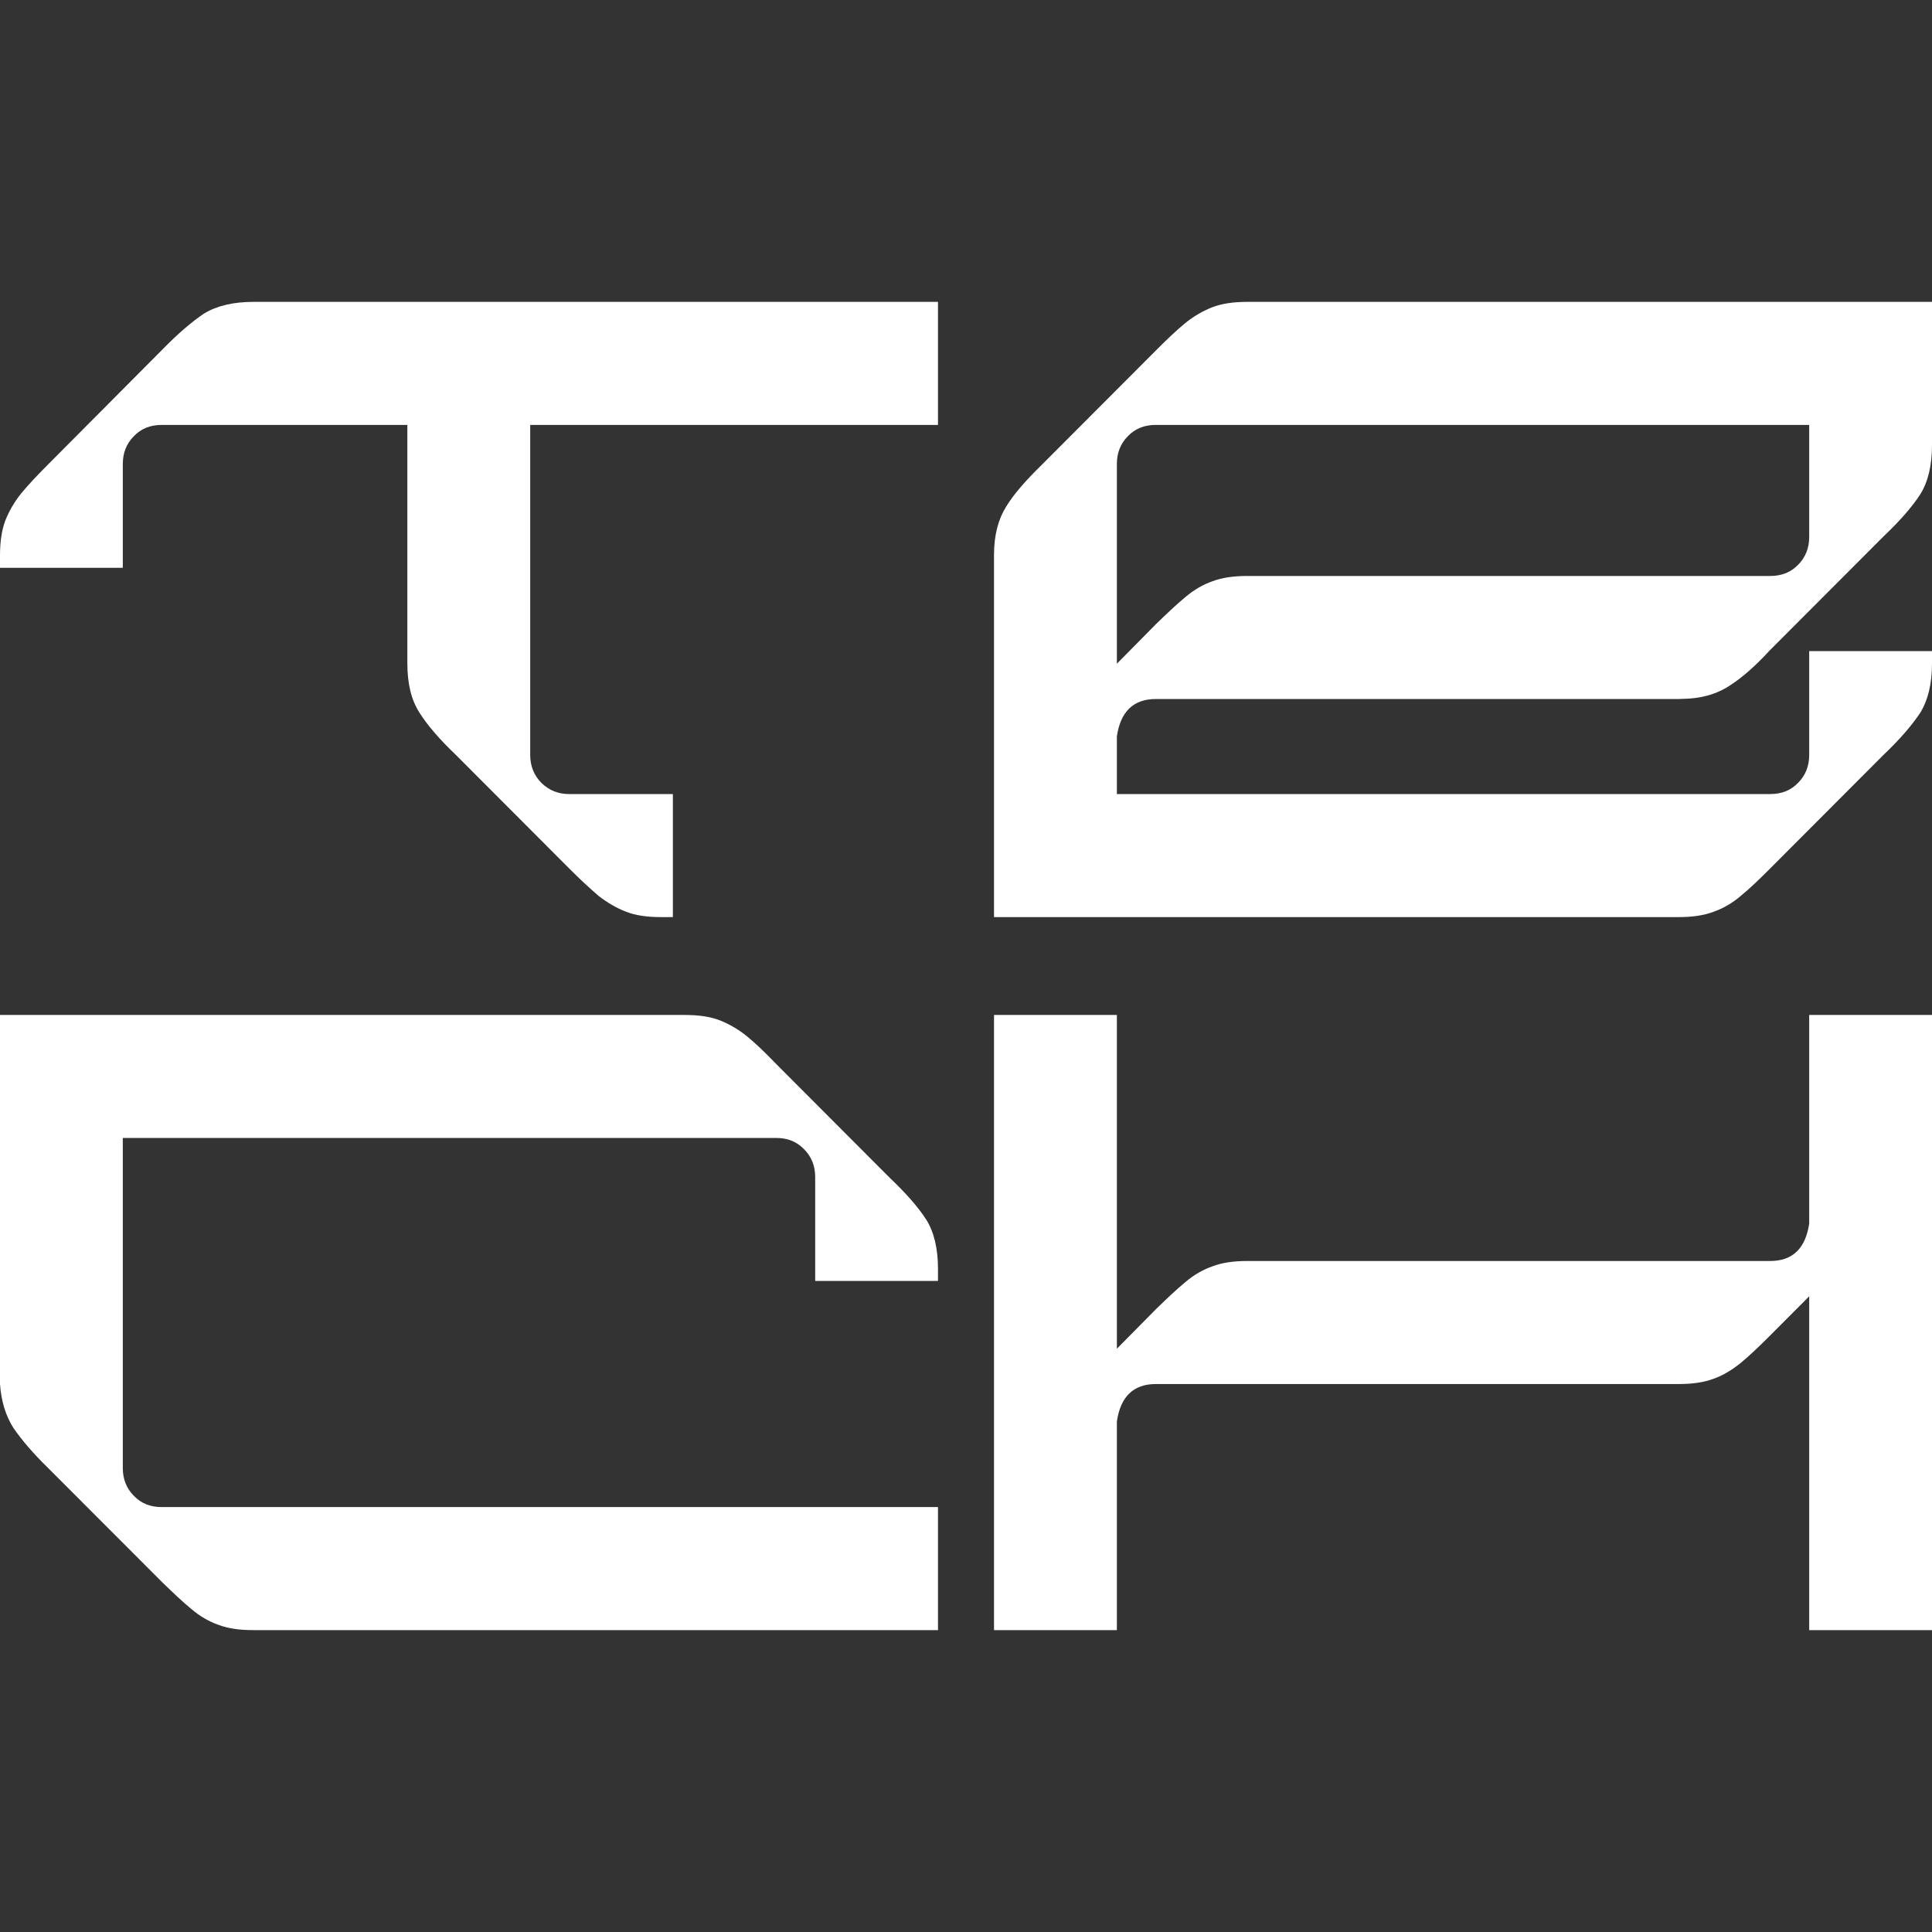
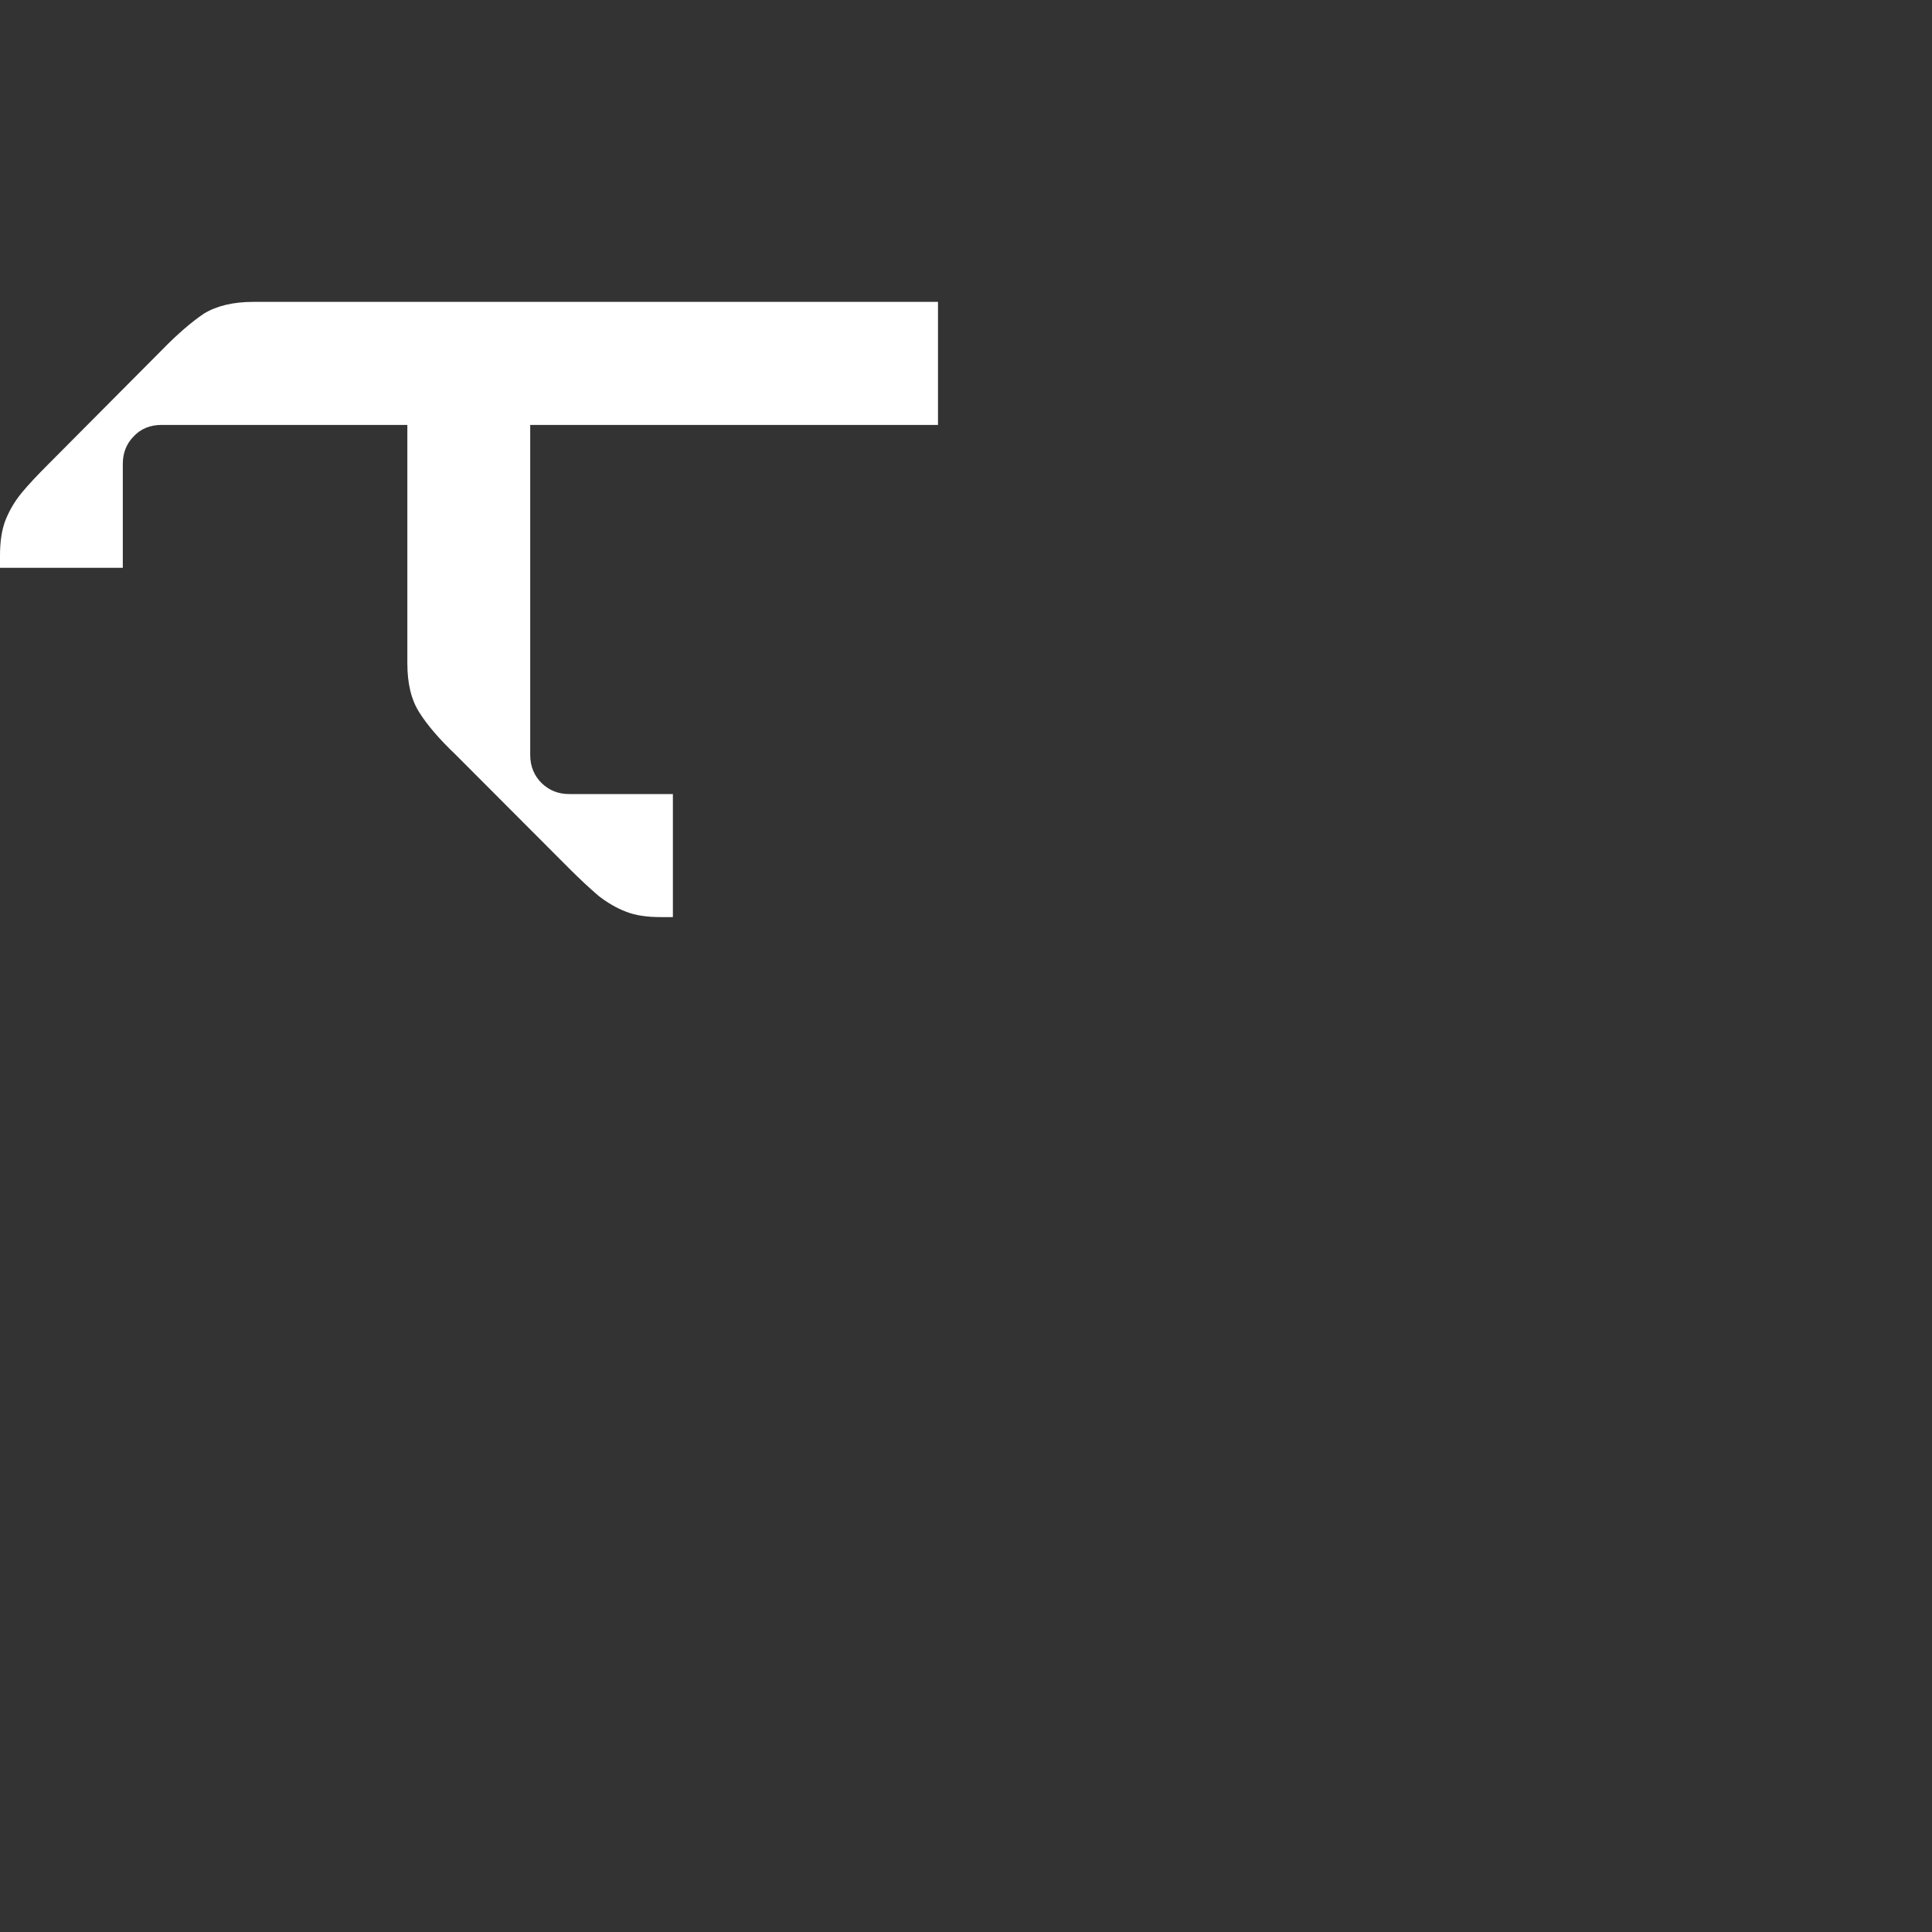
<svg xmlns="http://www.w3.org/2000/svg" width="32" height="32" viewBox="0 0 32 32" fill="none">
  <rect x="0" y="0" width="32" height="32" fill="#333333" stroke="none" />
  <path d="M2.034 7.684V9.405H0V9.204C0 8.975 0.027 8.787 0.087 8.625C0.148 8.47 0.235 8.316 0.349 8.175C0.47 8.027 0.618 7.872 0.792 7.697L2.685 5.794C2.941 5.531 3.176 5.33 3.377 5.195C3.585 5.067 3.86 5 4.196 5H15.536V7.038H8.782V12.506C8.782 12.694 8.849 12.849 8.97 12.97C9.097 13.091 9.245 13.152 9.426 13.152H11.145V15.19H10.943C10.722 15.19 10.527 15.163 10.373 15.102C10.212 15.041 10.064 14.954 9.916 14.84C9.775 14.719 9.614 14.571 9.439 14.396L7.546 12.499C7.278 12.244 7.076 12.008 6.949 11.806C6.814 11.598 6.747 11.329 6.747 10.986V7.038H2.679C2.491 7.038 2.336 7.098 2.216 7.226C2.095 7.347 2.034 7.502 2.034 7.684Z" fill="white" />
-   <path d="M16.464 15.19V9.19C16.464 8.867 16.532 8.605 16.666 8.39C16.793 8.181 16.995 7.953 17.257 7.697L19.15 5.8C19.331 5.619 19.486 5.471 19.633 5.35C19.774 5.235 19.929 5.148 20.083 5.087C20.244 5.027 20.432 5 20.66 5H32V7.374C32 7.71 31.933 7.986 31.805 8.188C31.671 8.396 31.47 8.625 31.201 8.881L29.308 10.777C29.079 11.026 28.865 11.215 28.67 11.342C28.475 11.477 28.247 11.551 27.979 11.571L27.804 11.578H19.143C18.774 11.578 18.559 11.786 18.499 12.197V13.152H29.321C29.509 13.152 29.664 13.091 29.785 12.963C29.905 12.842 29.966 12.688 29.966 12.506V10.784H32V10.986C32 11.329 31.933 11.598 31.805 11.806C31.671 12.008 31.47 12.244 31.201 12.499L29.308 14.396C29.133 14.571 28.979 14.719 28.831 14.84C28.69 14.961 28.536 15.048 28.381 15.102C28.22 15.163 28.032 15.19 27.804 15.19H16.464ZM29.966 7.038H19.143C18.955 7.038 18.801 7.098 18.68 7.226C18.559 7.347 18.499 7.502 18.499 7.684V10.993L19.15 10.334C19.331 10.159 19.486 10.011 19.633 9.89C19.774 9.769 19.929 9.681 20.083 9.627C20.244 9.567 20.432 9.54 20.66 9.54H29.321C29.509 9.54 29.664 9.479 29.785 9.352C29.905 9.23 29.966 9.076 29.966 8.894V7.038Z" fill="white" />
-   <path d="M0 16.811H11.34C11.568 16.811 11.756 16.837 11.917 16.898C12.072 16.959 12.226 17.046 12.367 17.16C12.515 17.281 12.669 17.429 12.844 17.611L14.737 19.508C15.005 19.763 15.207 19.992 15.341 20.2C15.469 20.402 15.536 20.678 15.536 21.014V21.216H13.502V19.494C13.502 19.312 13.441 19.158 13.32 19.037C13.199 18.909 13.045 18.848 12.857 18.848H2.034V24.316C2.034 24.498 2.095 24.653 2.216 24.774C2.337 24.902 2.491 24.962 2.679 24.962H15.536V27H4.196C3.968 27 3.78 26.973 3.619 26.913C3.465 26.859 3.31 26.771 3.169 26.65C3.021 26.529 2.867 26.381 2.686 26.206L0.792 24.31C0.544 24.068 0.356 23.846 0.222 23.651C0.094 23.449 0.02 23.207 0 22.924V16.811Z" fill="white" />
-   <path d="M16.464 27V16.811H18.499V22.339L19.15 21.68C19.331 21.505 19.486 21.357 19.633 21.236C19.774 21.115 19.929 21.028 20.083 20.974C20.244 20.913 20.432 20.886 20.66 20.886H29.321C29.691 20.886 29.905 20.678 29.966 20.267V16.811H32V27H29.966V21.471L29.308 22.131C29.133 22.305 28.979 22.453 28.831 22.575C28.69 22.689 28.536 22.783 28.381 22.837C28.22 22.897 28.032 22.924 27.804 22.924H19.143C18.774 22.924 18.559 23.133 18.499 23.543V27H16.464Z" fill="white" />
</svg>